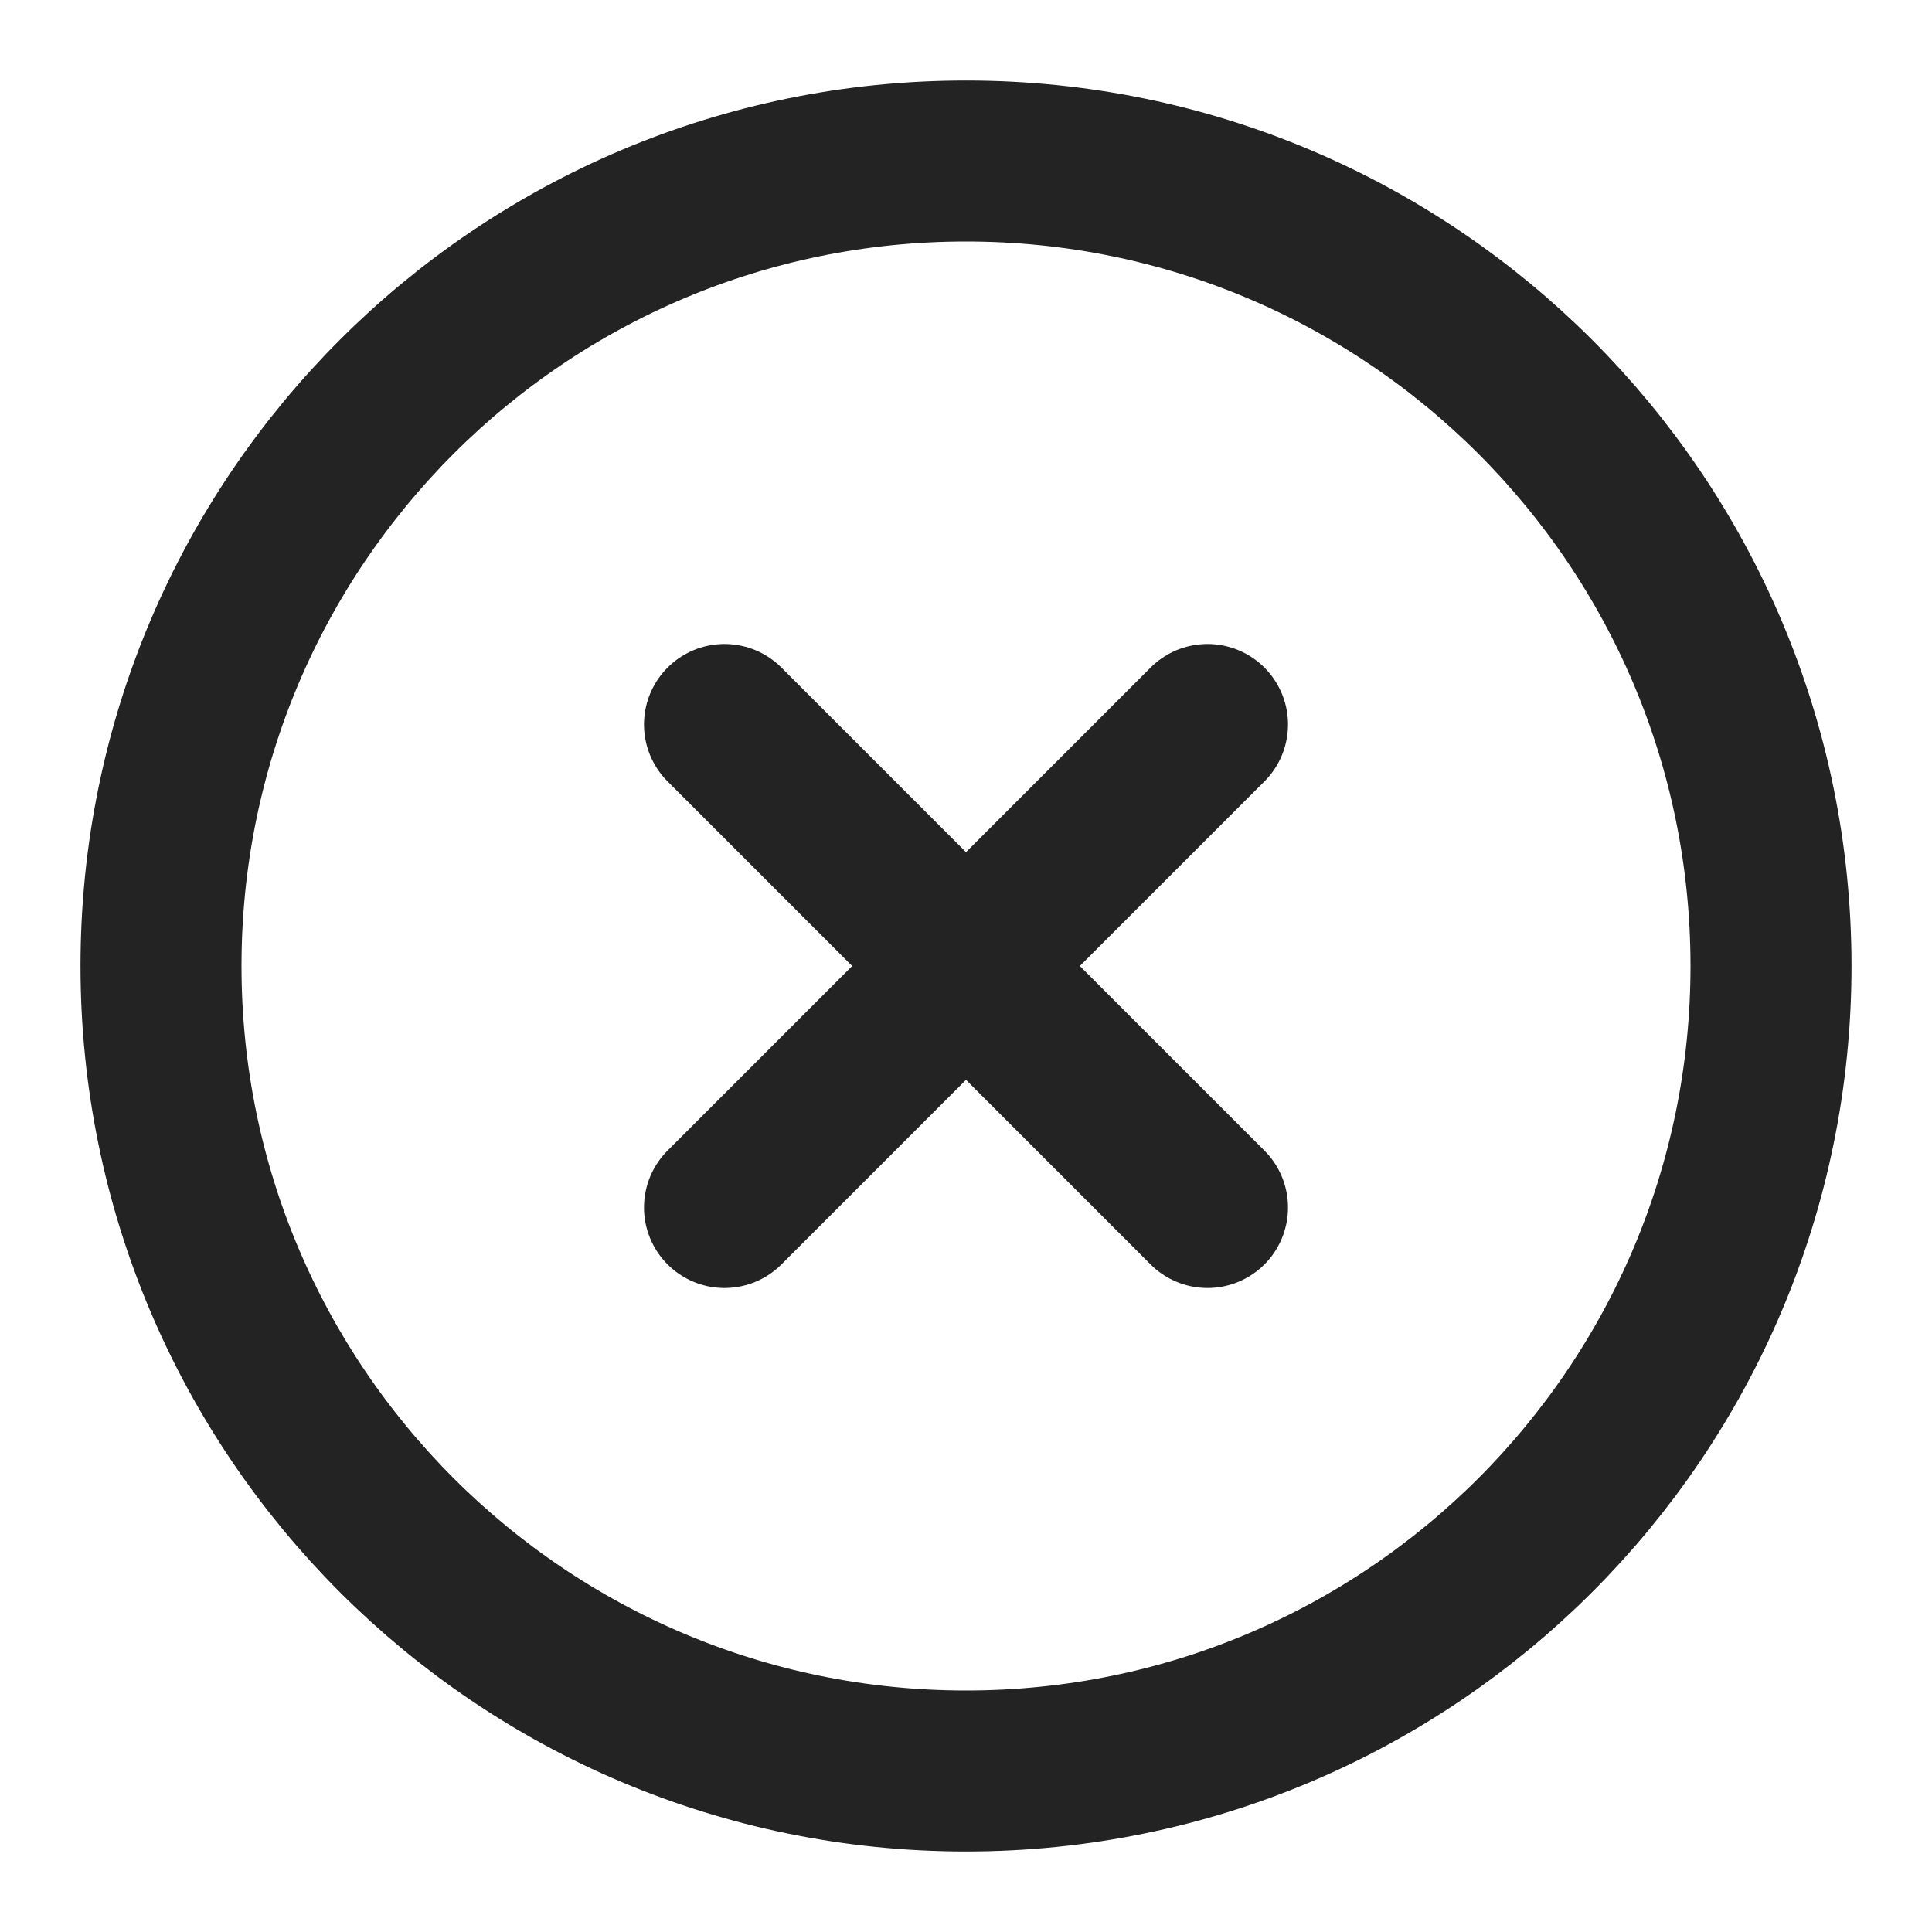
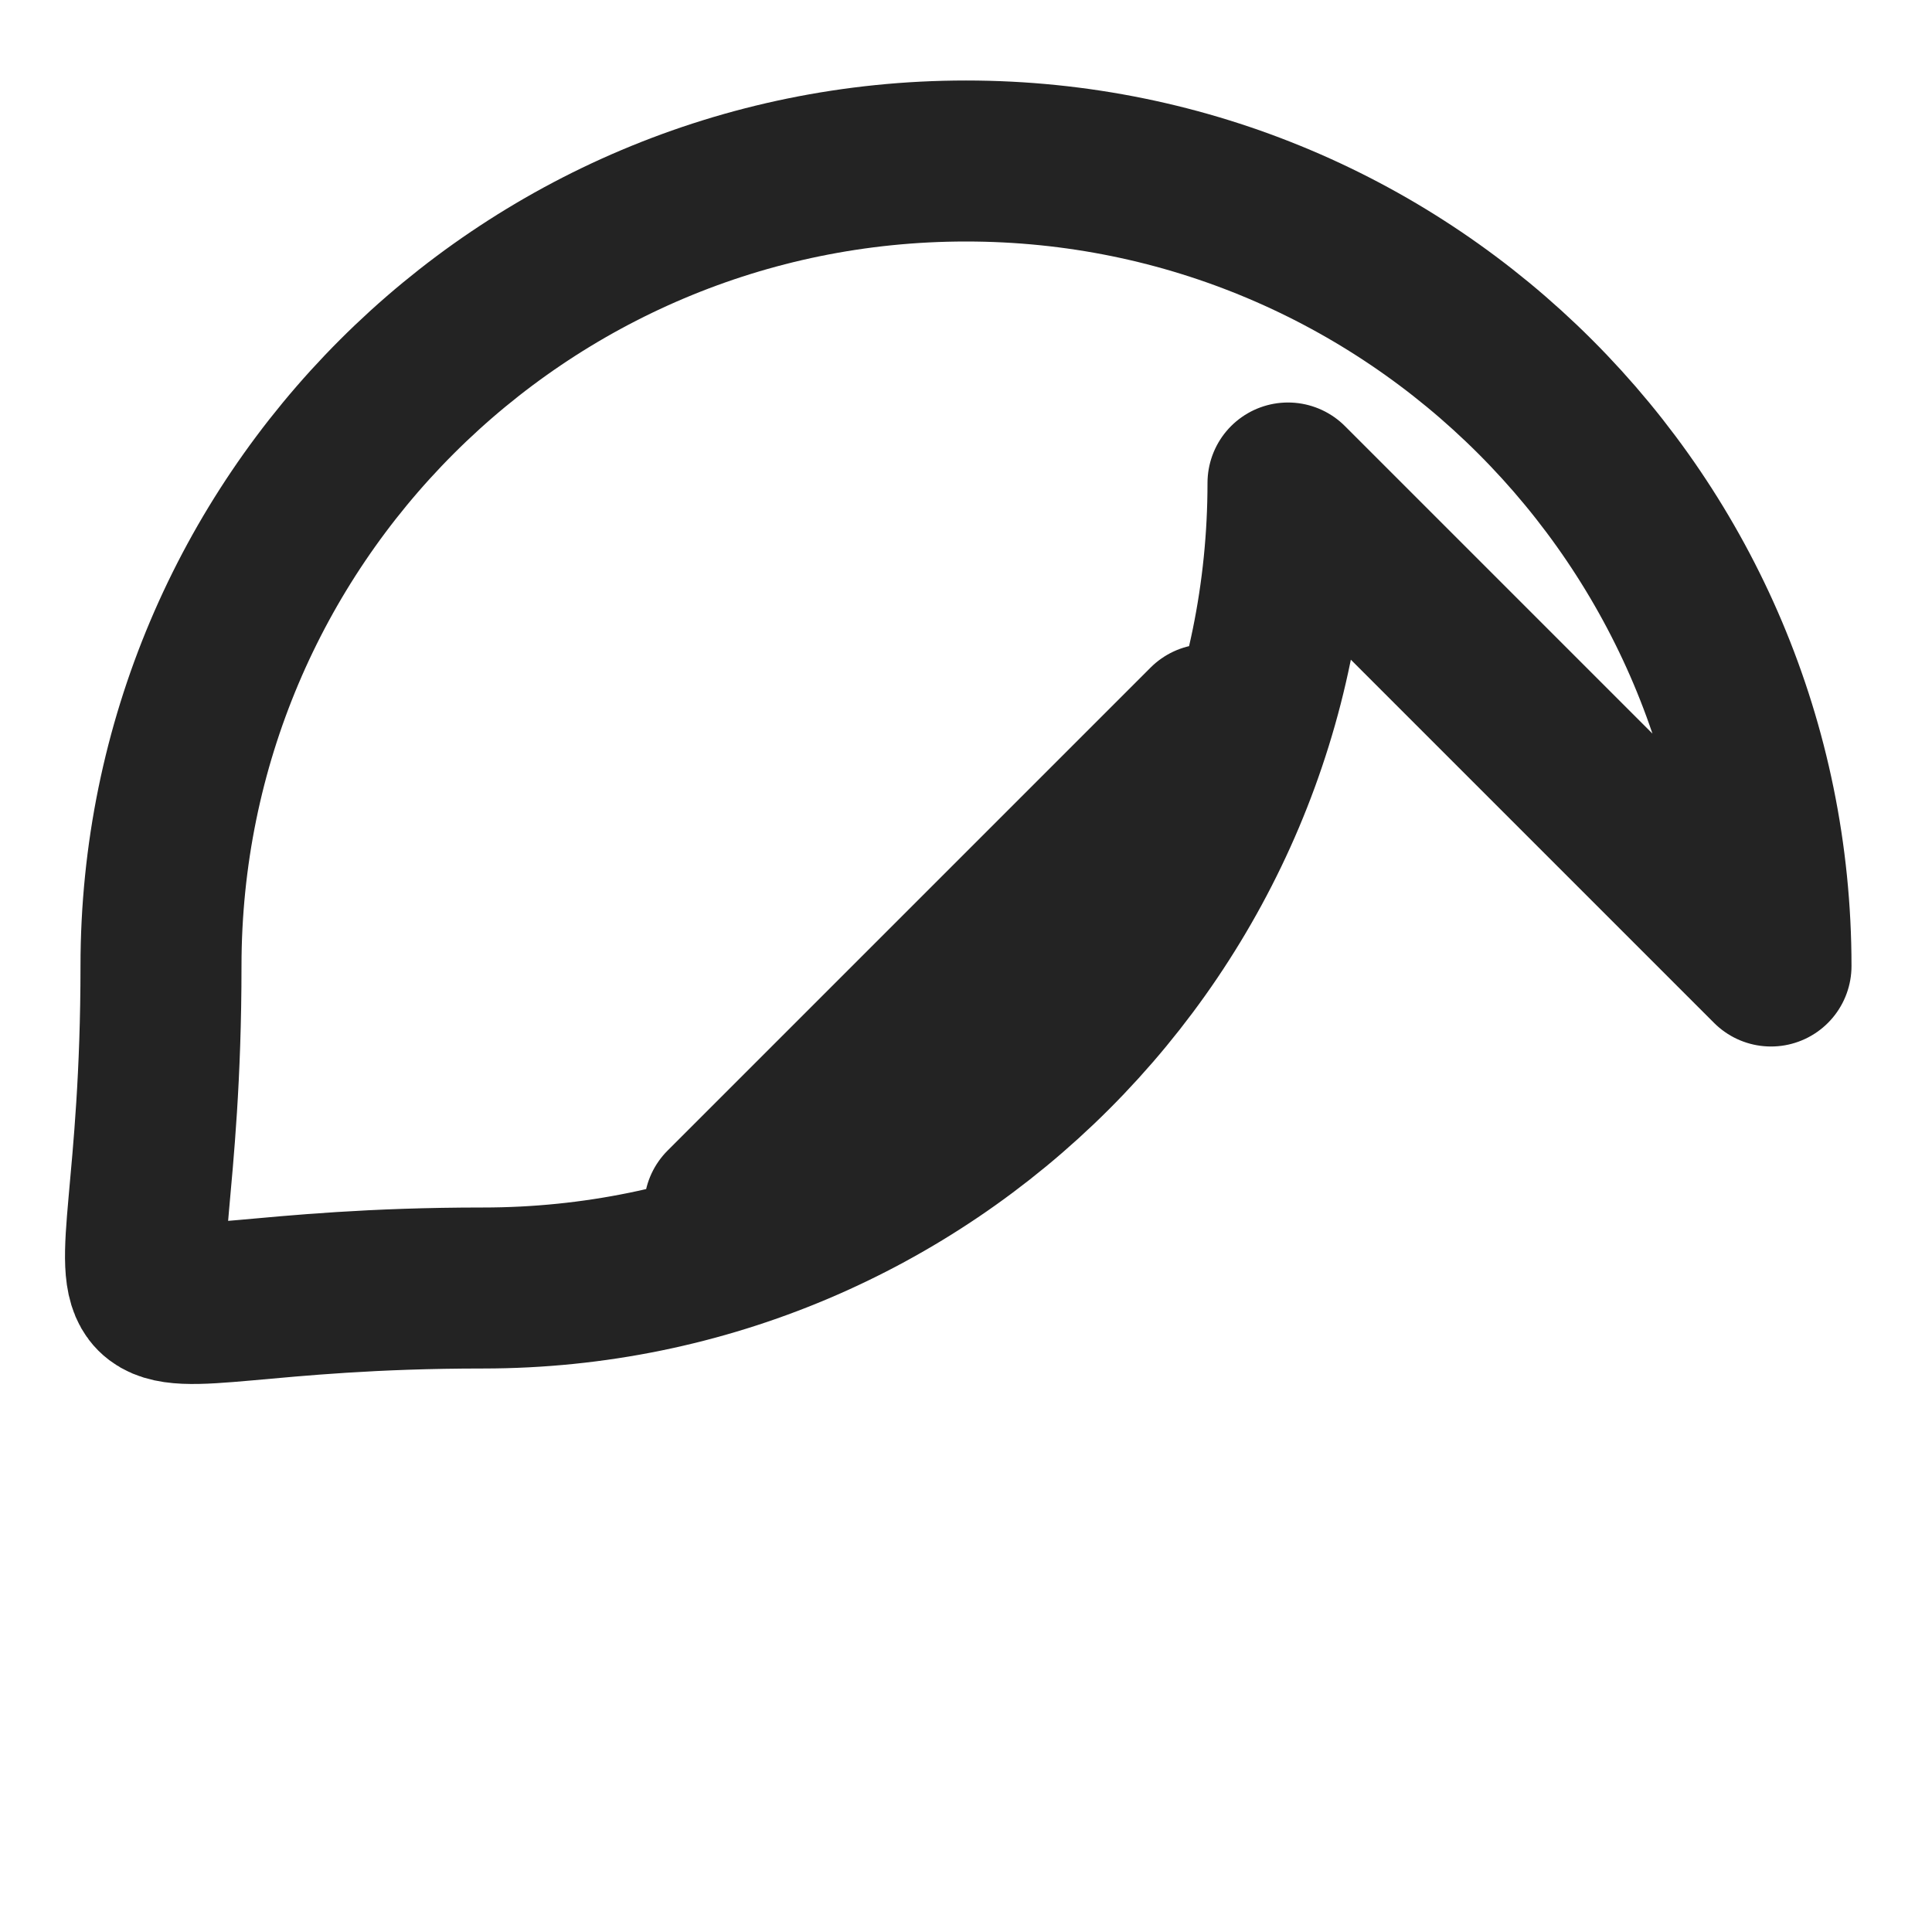
<svg xmlns="http://www.w3.org/2000/svg" width="24" height="24" fill="none">
-   <path d="M15 9l-6 6m0-6l6 6m7-3c0 5.523-4.477 10-10 10S2 17.523 2 12 6.477 2 12 2s10 4.477 10 10z" stroke="#232323" stroke-width="2" stroke-linecap="round" stroke-linejoin="round" />
+   <path d="M15 9l-6 6m0-6m7-3c0 5.523-4.477 10-10 10S2 17.523 2 12 6.477 2 12 2s10 4.477 10 10z" stroke="#232323" stroke-width="2" stroke-linecap="round" stroke-linejoin="round" />
</svg>